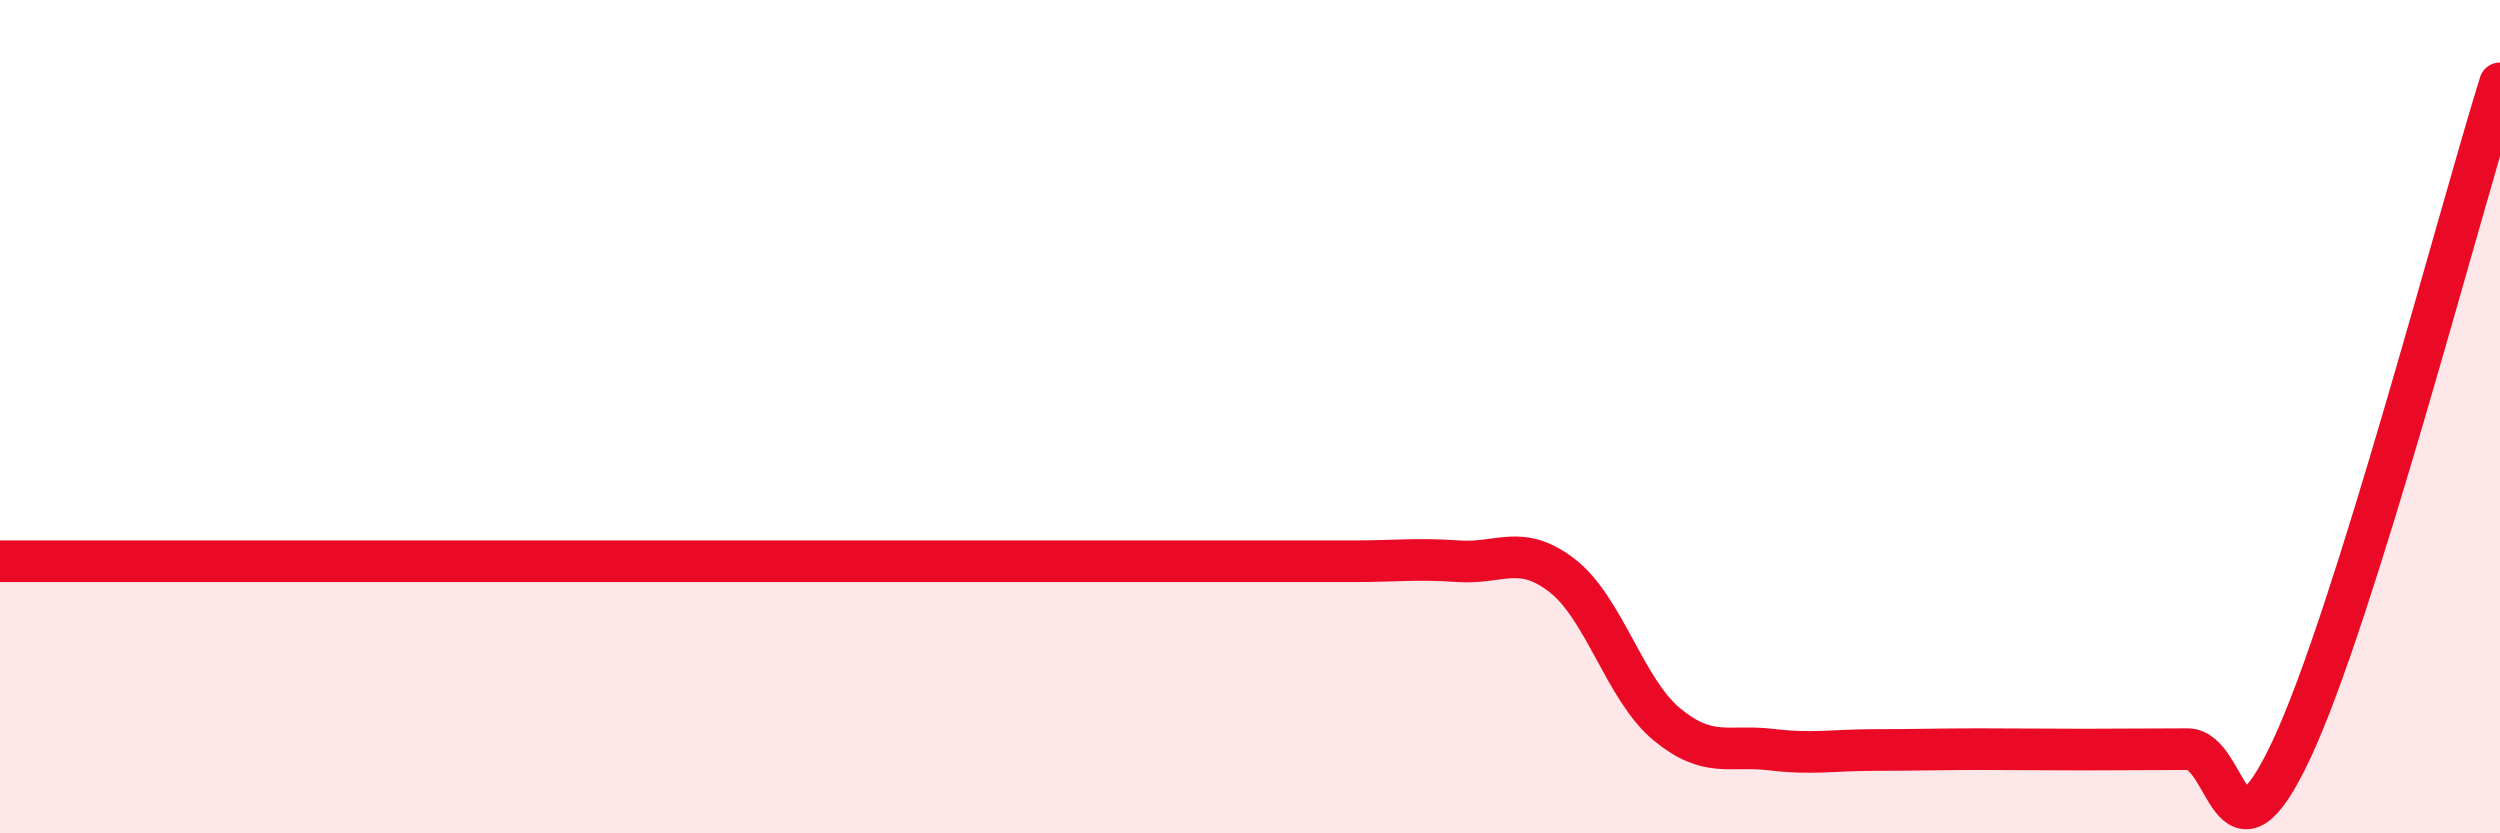
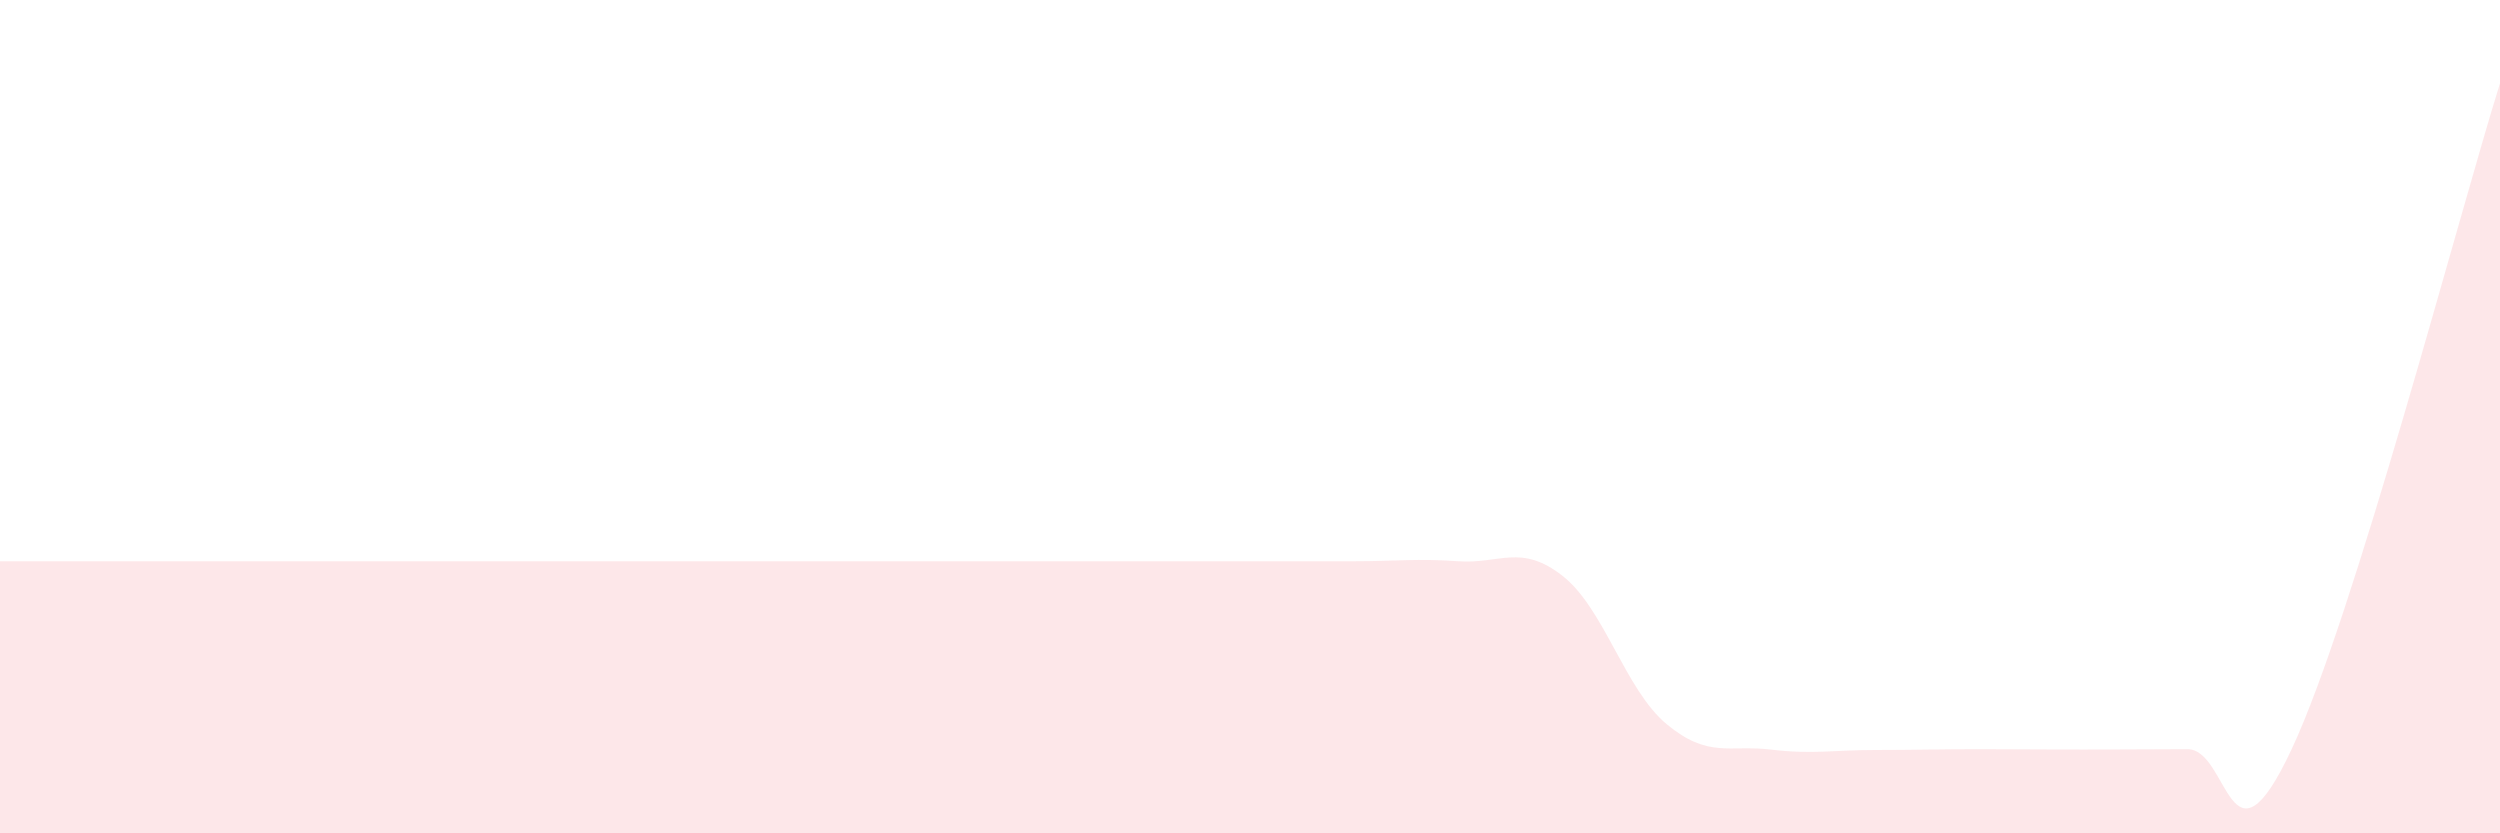
<svg xmlns="http://www.w3.org/2000/svg" width="60" height="20" viewBox="0 0 60 20">
-   <path d="M 0,13.47 C 0.5,13.47 1.5,13.47 2.5,13.47 C 3.5,13.47 4,13.47 5,13.47 C 6,13.47 6.5,13.47 7.5,13.47 C 8.5,13.47 9,13.47 10,13.47 C 11,13.47 11.5,13.47 12.5,13.47 C 13.5,13.47 14,13.47 15,13.47 C 16,13.47 16.5,13.47 17.5,13.47 C 18.5,13.47 19,13.47 20,13.47 C 21,13.47 21.5,13.47 22.5,13.47 C 23.5,13.47 24,13.47 25,13.47 C 26,13.47 26.5,13.47 27.5,13.47 C 28.5,13.47 29,13.47 30,13.47 C 31,13.47 31.5,13.47 32.5,13.47 C 33.5,13.47 34,13.4 35,13.47 C 36,13.54 36.5,13.04 37.5,13.82 C 38.5,14.6 39,16.55 40,17.38 C 41,18.21 41.5,17.87 42.5,17.99 C 43.5,18.11 44,18 45,18 C 46,18 46.5,17.98 47.5,17.98 C 48.5,17.98 49,17.99 50,17.99 C 51,17.99 51.5,17.98 52.5,17.98 C 53.5,17.98 53.5,21.18 55,17.98 C 56.5,14.78 59,5.2 60,2L60 20L0 20Z" fill="#EB0A25" opacity="0.1" stroke-linecap="round" stroke-linejoin="round" />
-   <path d="M 0,13.47 C 0.5,13.47 1.5,13.47 2.5,13.47 C 3.5,13.47 4,13.47 5,13.47 C 6,13.47 6.5,13.47 7.5,13.47 C 8.5,13.47 9,13.47 10,13.47 C 11,13.47 11.5,13.47 12.5,13.47 C 13.5,13.47 14,13.47 15,13.47 C 16,13.47 16.5,13.47 17.5,13.47 C 18.5,13.47 19,13.47 20,13.47 C 21,13.47 21.5,13.47 22.5,13.47 C 23.5,13.47 24,13.47 25,13.47 C 26,13.47 26.5,13.47 27.5,13.47 C 28.5,13.47 29,13.47 30,13.47 C 31,13.47 31.5,13.47 32.5,13.47 C 33.5,13.47 34,13.4 35,13.47 C 36,13.54 36.5,13.04 37.5,13.82 C 38.5,14.6 39,16.55 40,17.38 C 41,18.21 41.5,17.87 42.5,17.99 C 43.5,18.11 44,18 45,18 C 46,18 46.5,17.98 47.5,17.98 C 48.5,17.98 49,17.99 50,17.99 C 51,17.99 51.5,17.98 52.5,17.98 C 53.5,17.98 53.5,21.18 55,17.98 C 56.5,14.78 59,5.2 60,2" stroke="#EB0A25" stroke-width="1" fill="none" stroke-linecap="round" stroke-linejoin="round" />
+   <path d="M 0,13.47 C 3.5,13.47 4,13.47 5,13.47 C 6,13.47 6.5,13.47 7.5,13.47 C 8.5,13.47 9,13.47 10,13.47 C 11,13.47 11.5,13.47 12.5,13.47 C 13.5,13.47 14,13.47 15,13.47 C 16,13.47 16.5,13.47 17.5,13.47 C 18.5,13.47 19,13.47 20,13.47 C 21,13.47 21.5,13.47 22.5,13.47 C 23.5,13.47 24,13.47 25,13.47 C 26,13.47 26.5,13.47 27.5,13.47 C 28.5,13.47 29,13.47 30,13.47 C 31,13.47 31.5,13.47 32.5,13.47 C 33.5,13.47 34,13.4 35,13.47 C 36,13.54 36.5,13.04 37.5,13.82 C 38.5,14.6 39,16.55 40,17.38 C 41,18.21 41.5,17.87 42.5,17.99 C 43.5,18.11 44,18 45,18 C 46,18 46.5,17.98 47.5,17.98 C 48.5,17.98 49,17.99 50,17.99 C 51,17.99 51.5,17.98 52.5,17.98 C 53.5,17.98 53.5,21.18 55,17.98 C 56.5,14.78 59,5.2 60,2L60 20L0 20Z" fill="#EB0A25" opacity="0.1" stroke-linecap="round" stroke-linejoin="round" />
</svg>